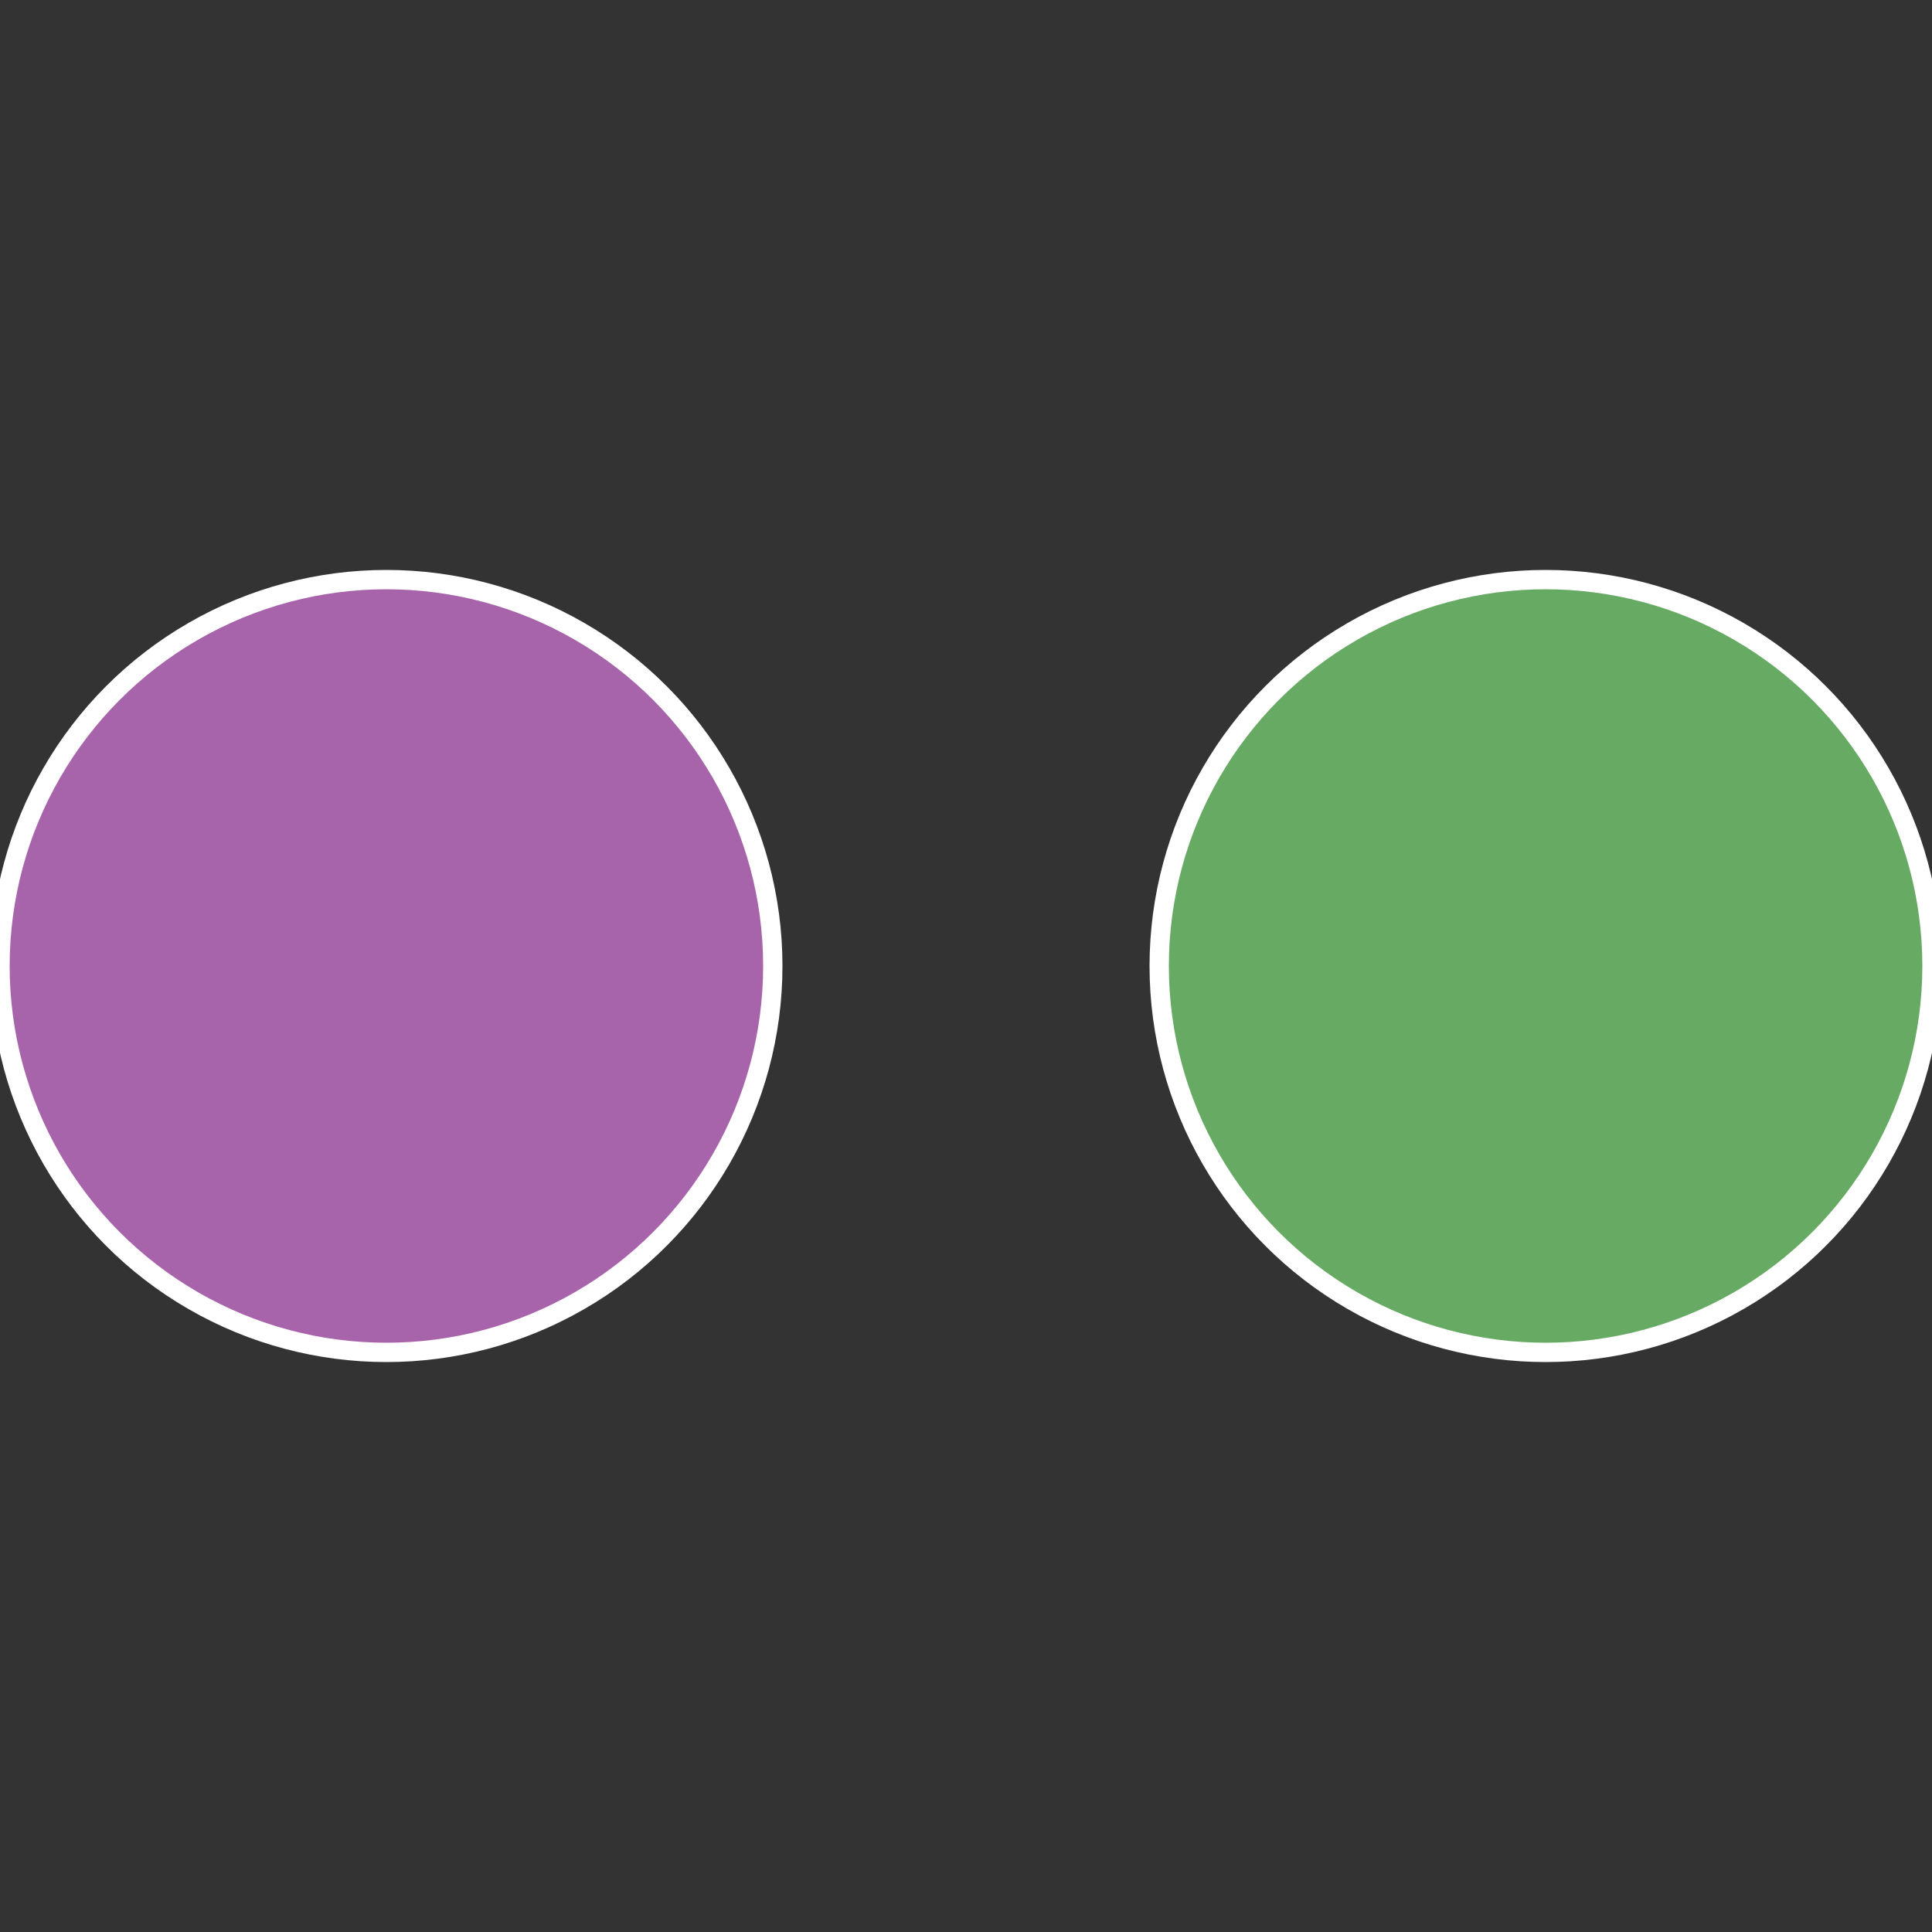
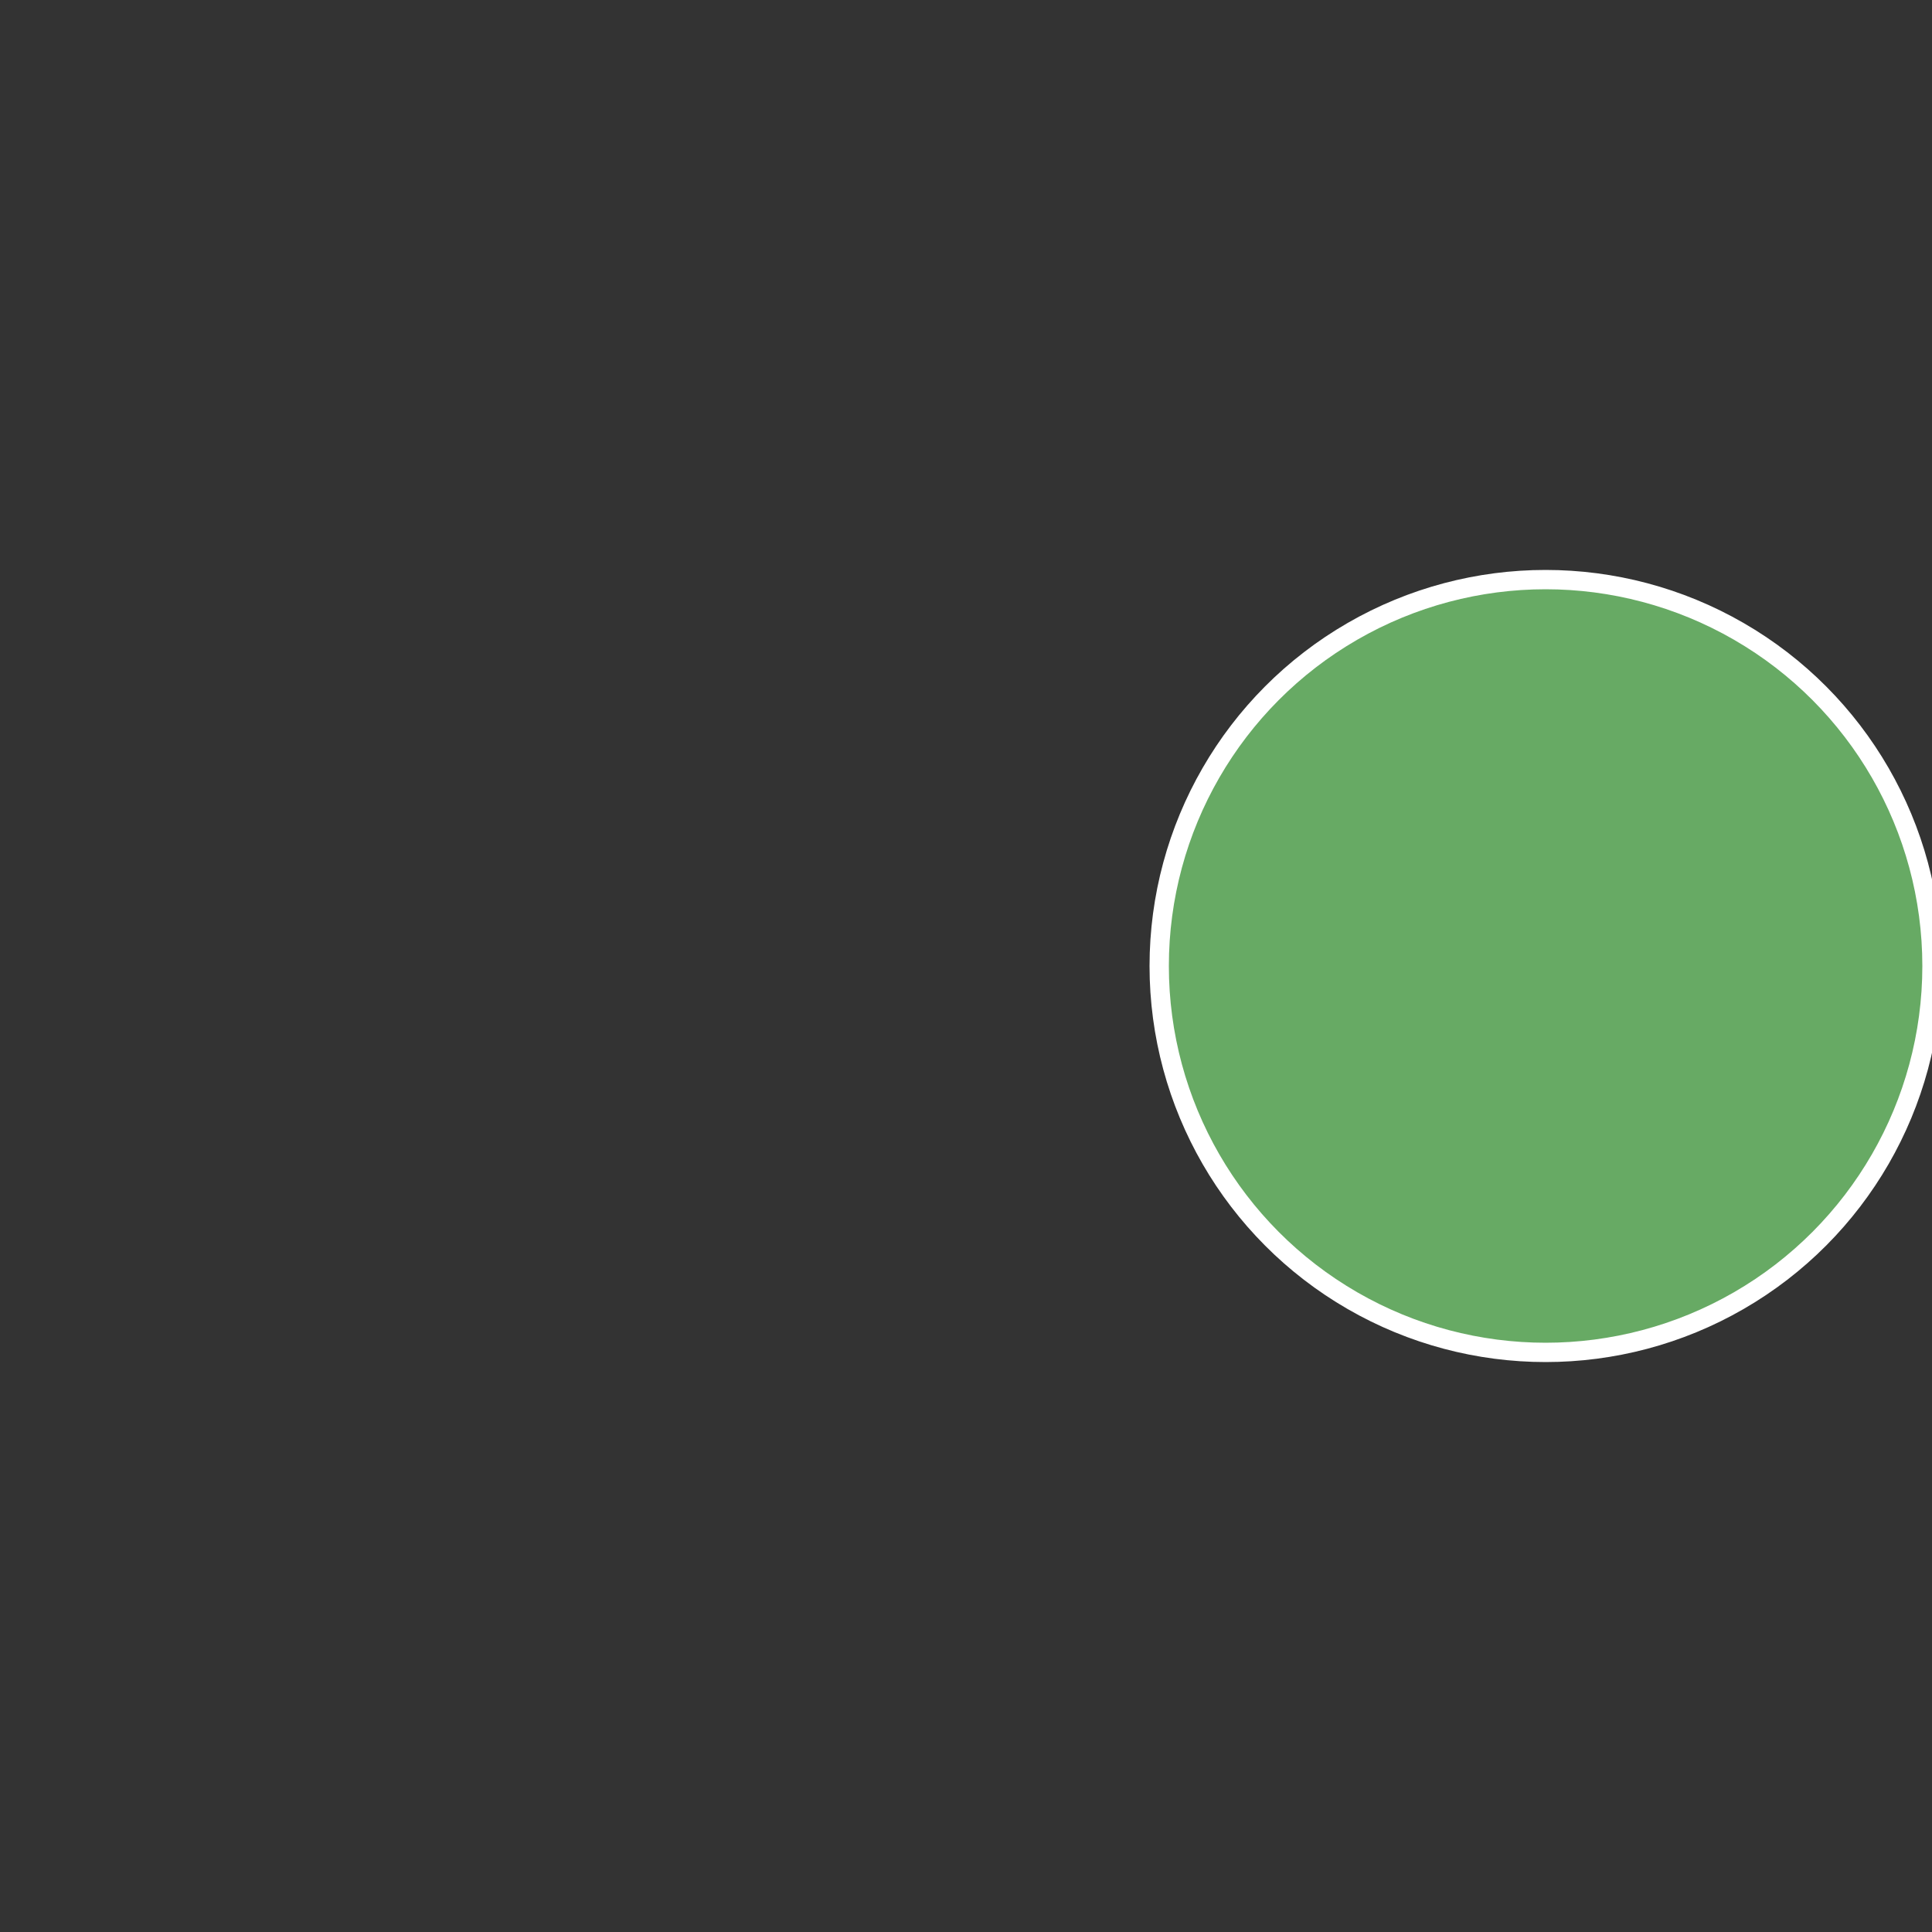
<svg xmlns="http://www.w3.org/2000/svg" width="500" height="500" viewBox="-1 -1 2 2">
  <rect x="-1" y="-1" width="2" height="2" fill="#333333" stroke="none" />
  <circle cx="0.6" cy="0" r="0.4" fill="#67aa64" stroke="#fff" stroke-width="1%" />
-   <circle cx="-0.6" cy="7.3478807948841E-17" r="0.4" fill="#a864aa" stroke="#fff" stroke-width="1%" />
</svg>